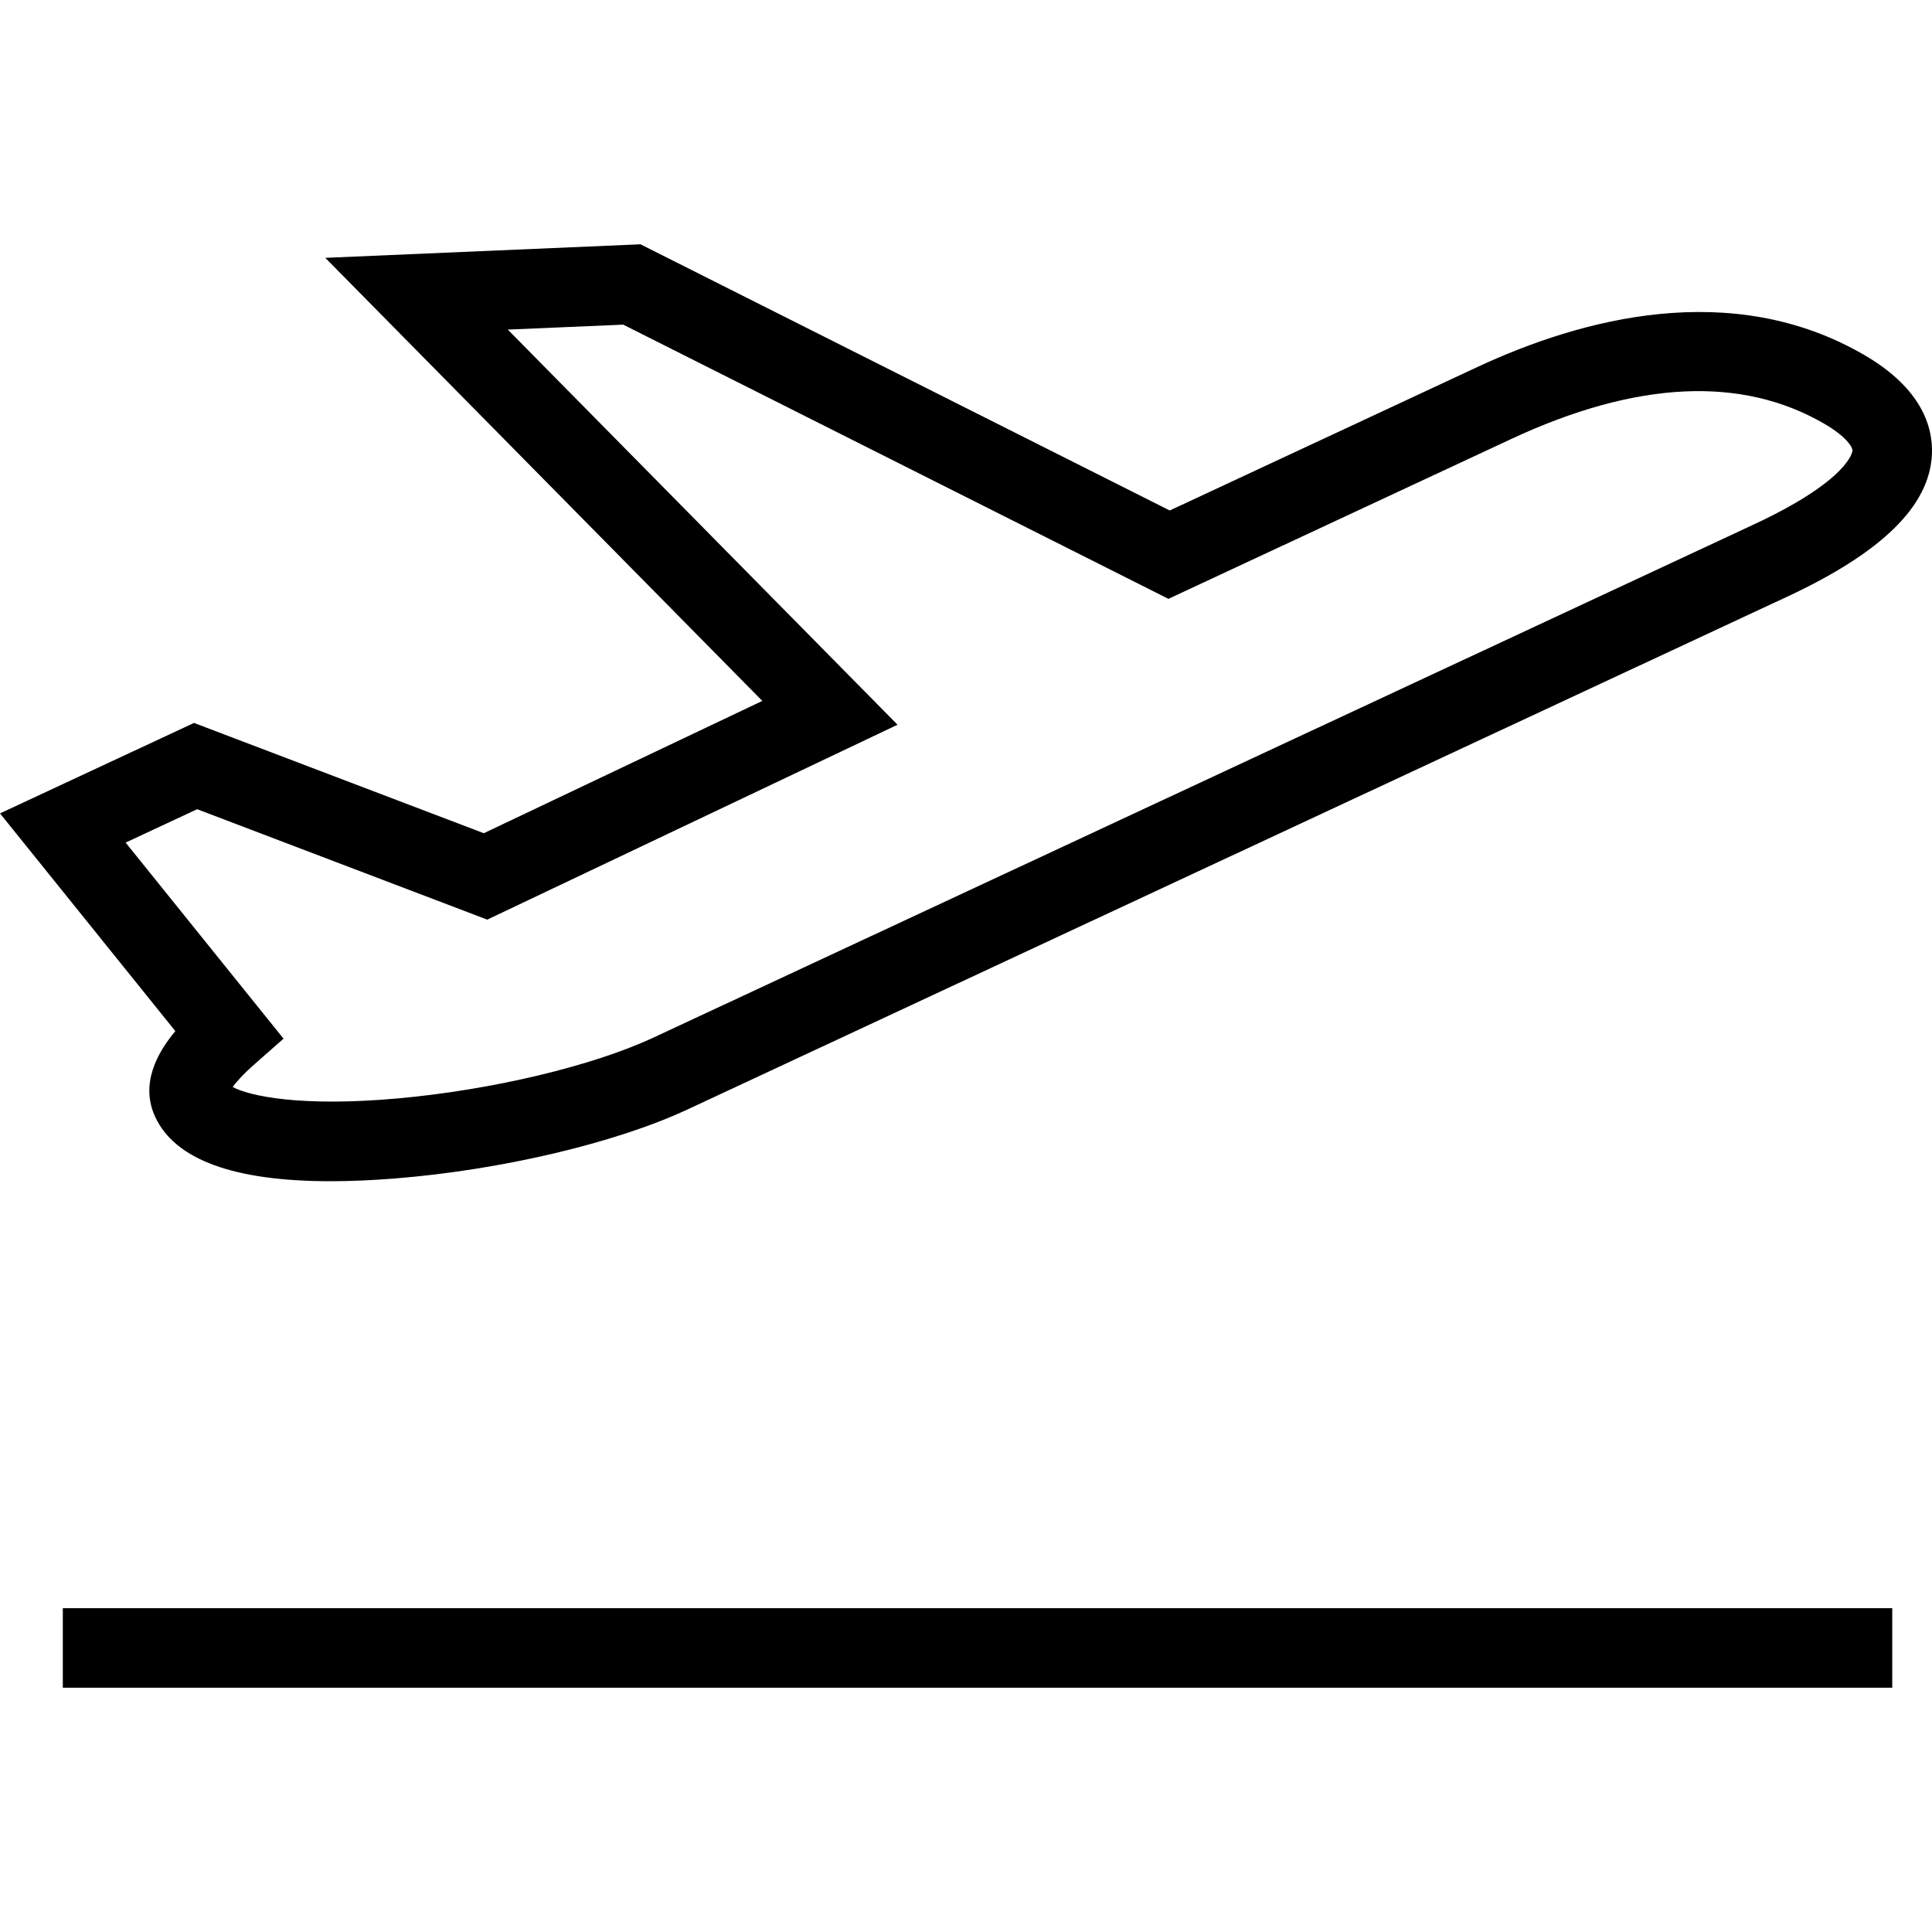
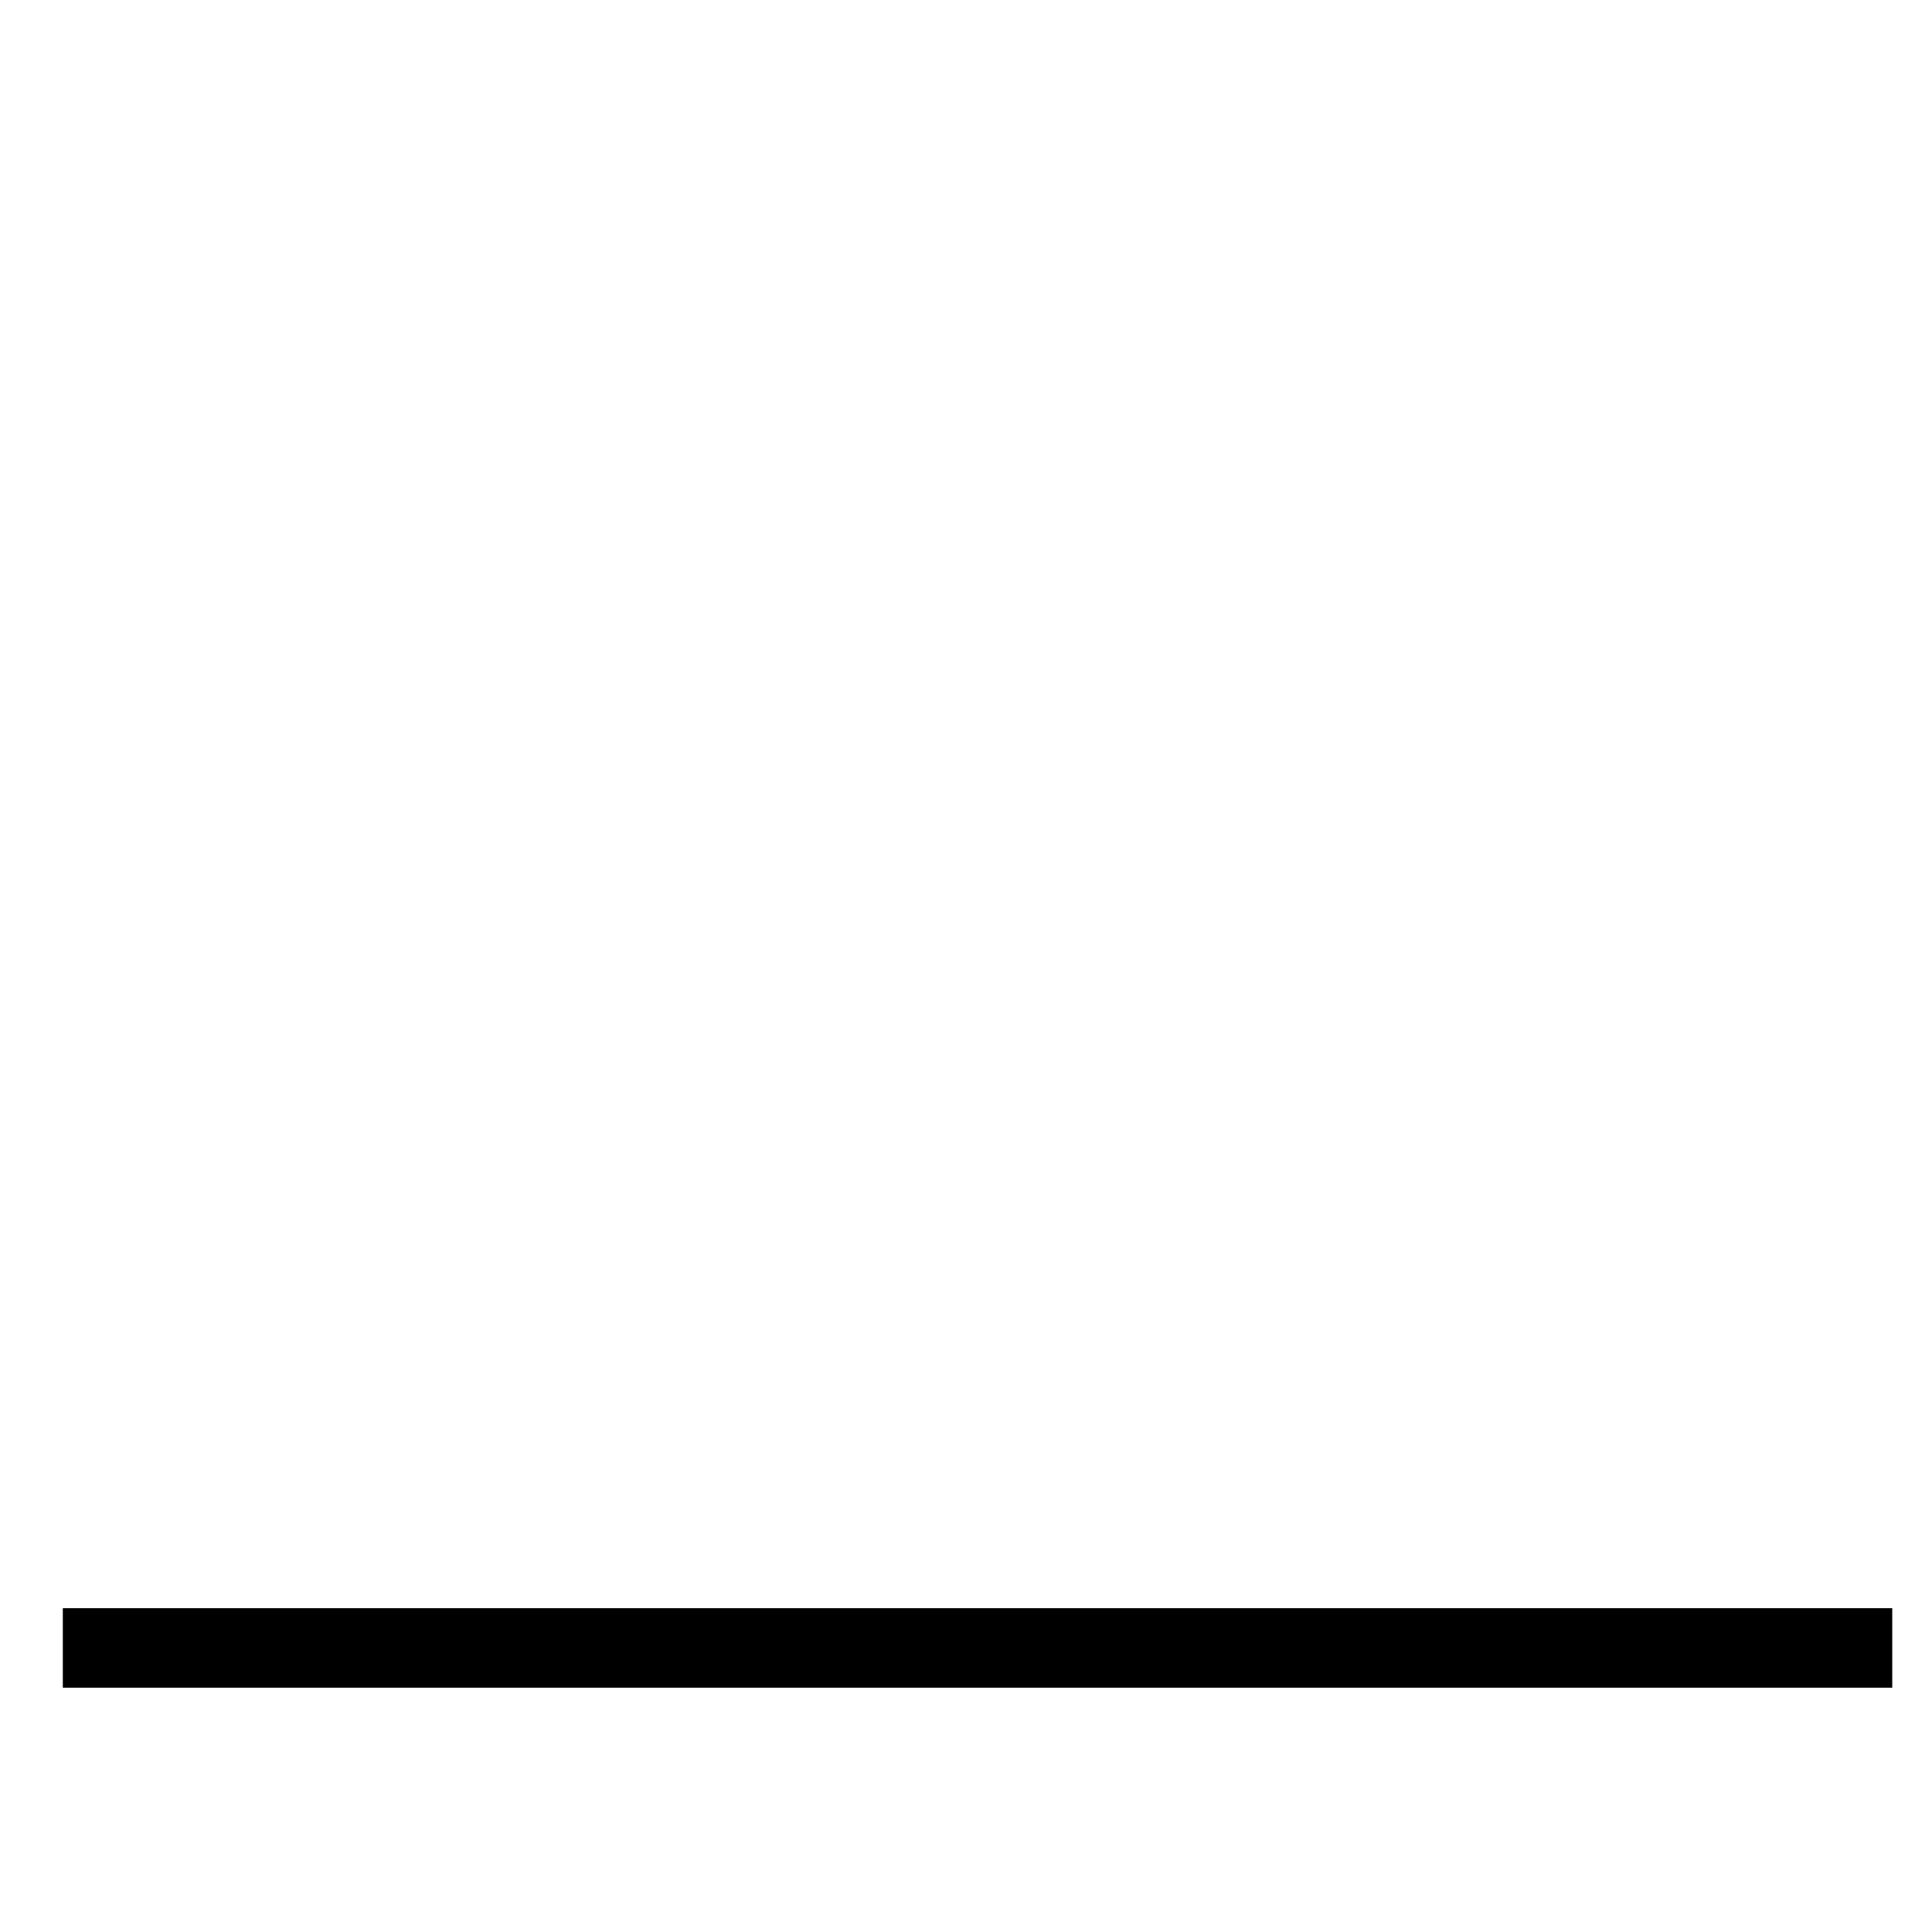
<svg xmlns="http://www.w3.org/2000/svg" width="85" height="85" viewBox="0 0 85 85" fill="none">
  <g id="departures 1" clip-path="url(#clip0_1600_354)">
    <g id="Group">
      <path id="Vector" d="M83.251 70.753H2.764V74.252H83.251V70.753Z" fill="black" />
-       <path id="Vector_2" d="M82.032 15.625C76.186 12.218 69.544 14.028 65.002 16.146L51.464 22.459L28.178 10.748L14.311 11.344L33.539 30.837L21.285 36.658L8.536 31.806L0 35.786L7.714 45.365C6.899 46.338 6.161 47.707 6.831 49.145C7.707 51.023 10.295 51.969 14.541 51.969C15.412 51.969 16.352 51.929 17.361 51.849C22.022 51.481 27.075 50.291 30.234 48.818L78.631 26.251C82.811 24.301 84.893 22.254 84.996 19.993C85.05 18.82 84.579 17.109 82.032 15.625ZM77.151 23.079L28.755 45.647C26.064 46.902 21.644 47.954 17.497 48.326C13.258 48.707 10.991 48.229 10.236 47.823C10.391 47.61 10.681 47.276 11.217 46.804L12.474 45.697L5.527 37.07L8.674 35.602L21.437 40.46L39.488 31.885L22.341 14.501L27.419 14.283L51.406 26.347L66.481 19.317C71.987 16.75 76.626 16.525 80.269 18.648L80.269 18.649C81.188 19.183 81.508 19.65 81.5 19.833C81.5 19.846 81.394 21.101 77.151 23.079Z" fill="black" />
    </g>
  </g>
  <defs>
    <clipPath id="clip0_1600_354">
      <rect width="85" height="85" fill="white" />
    </clipPath>
  </defs>
</svg>